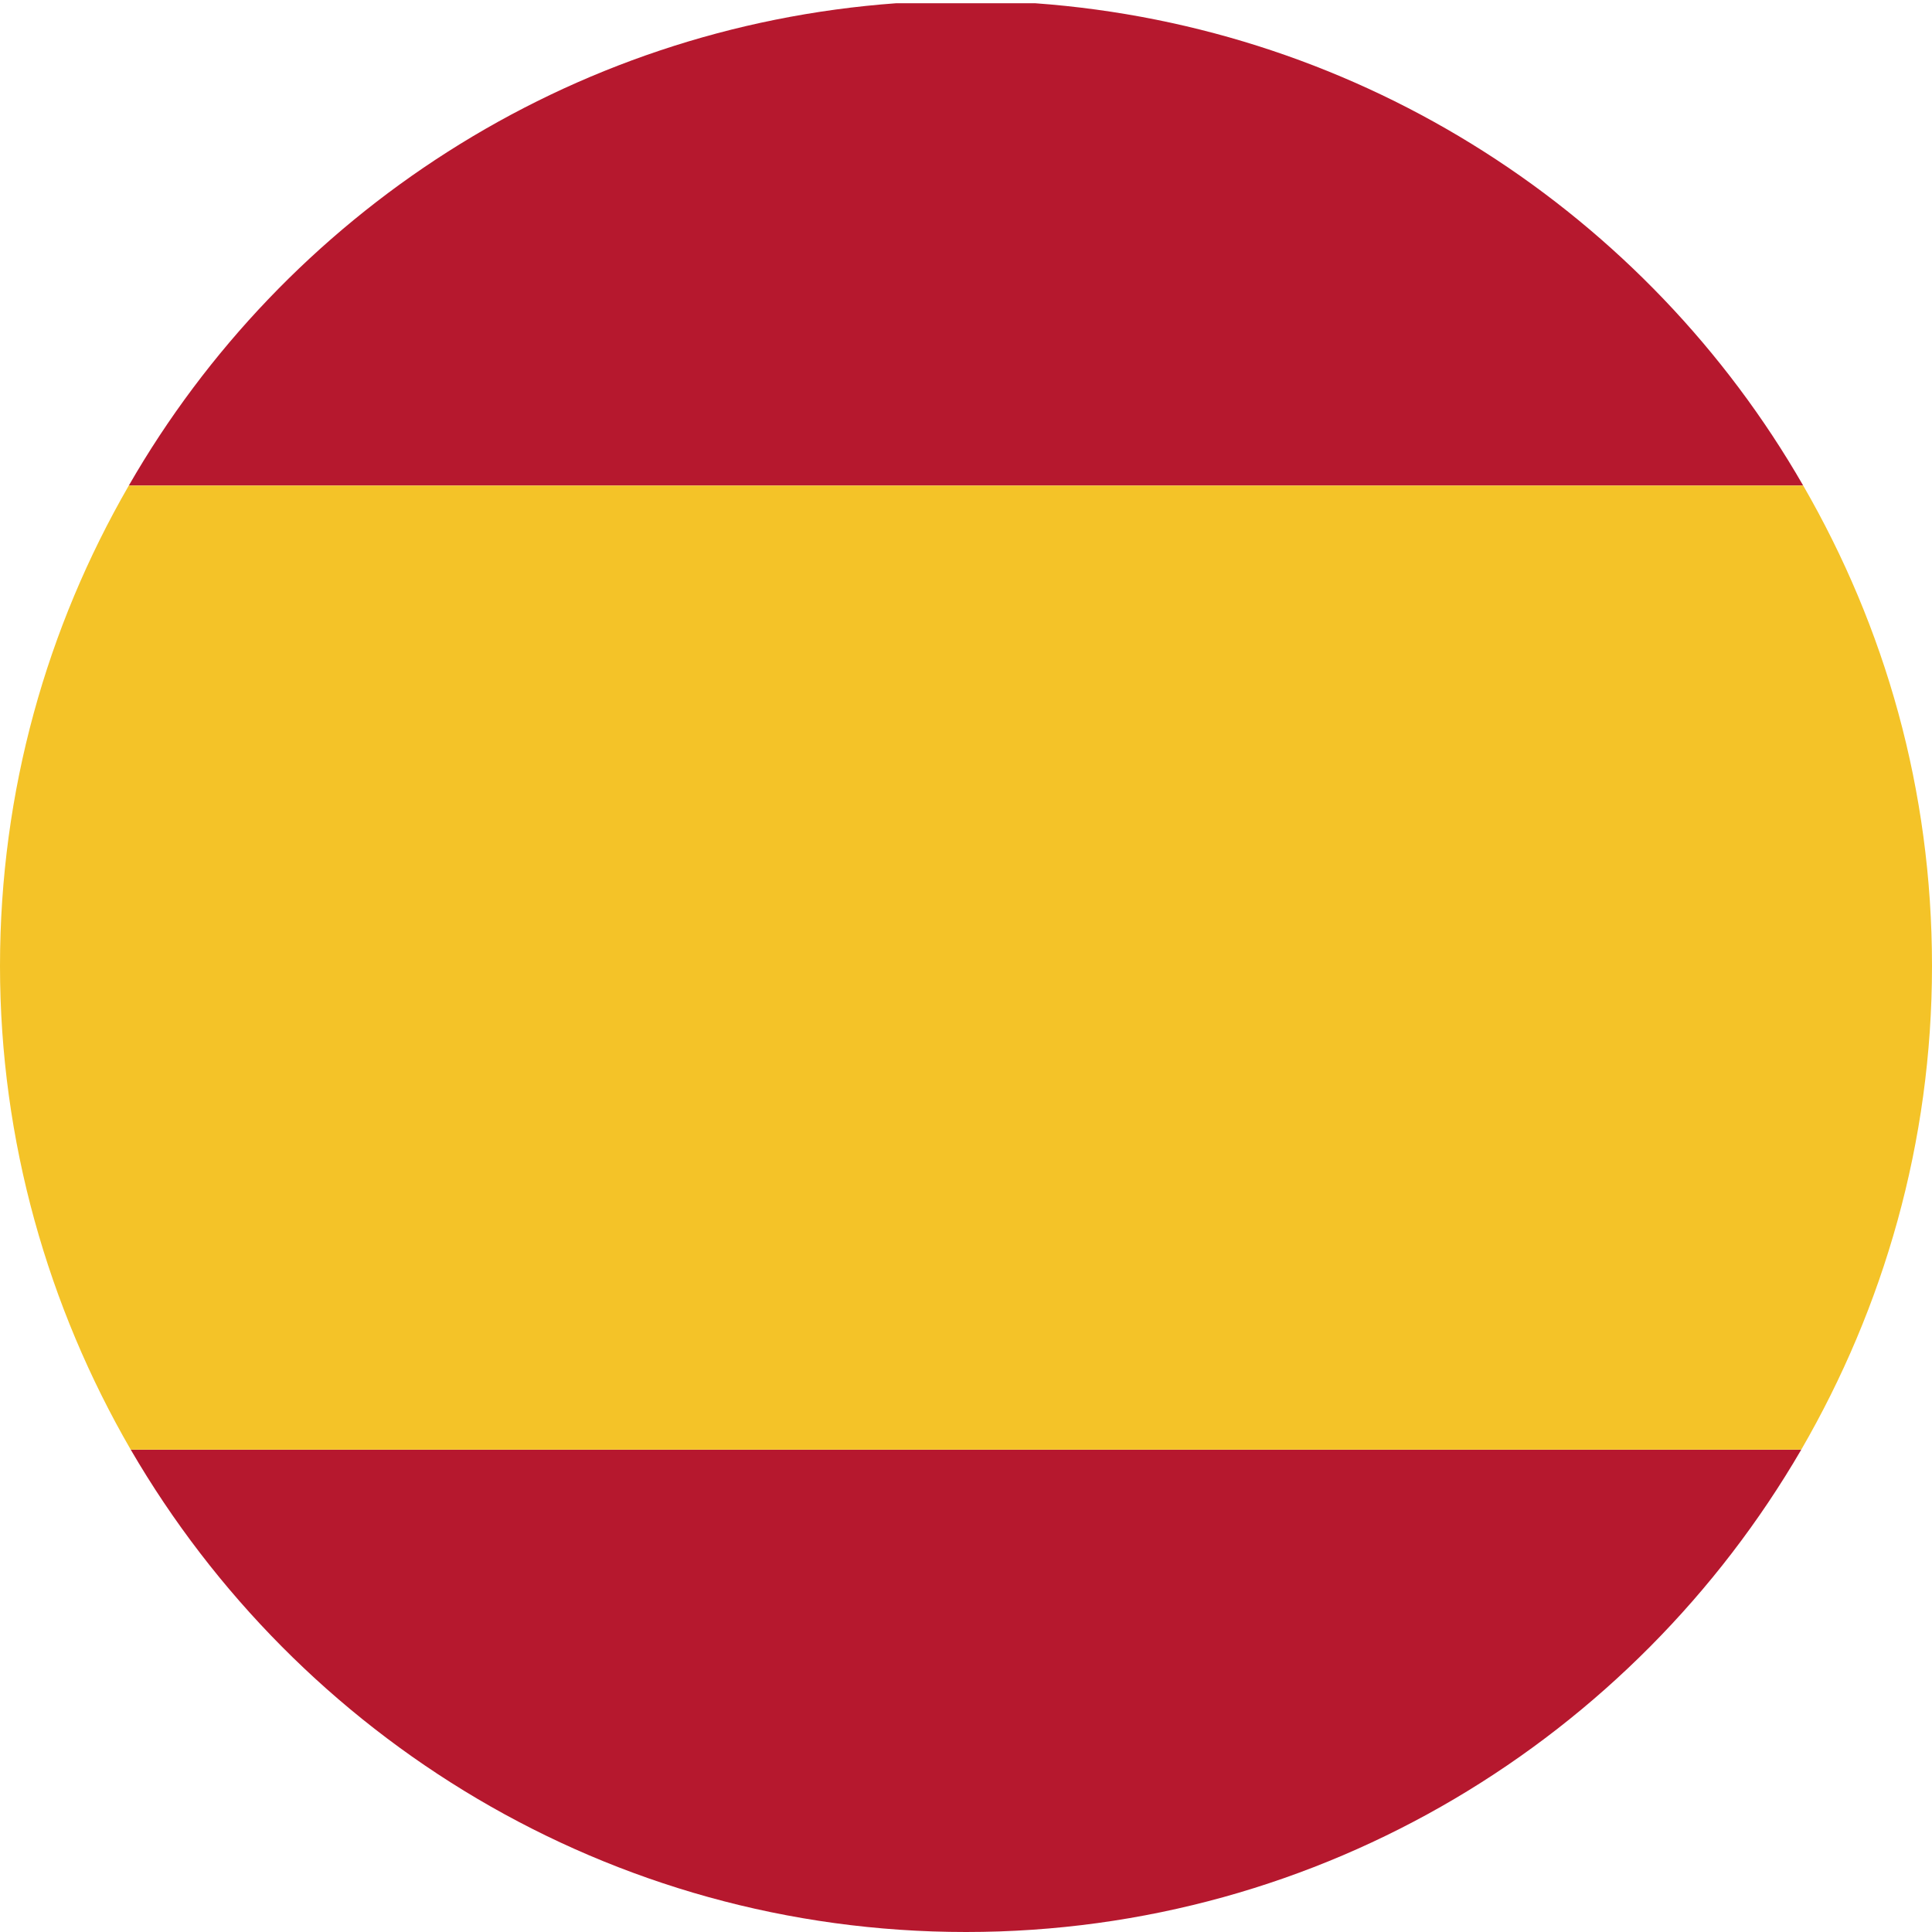
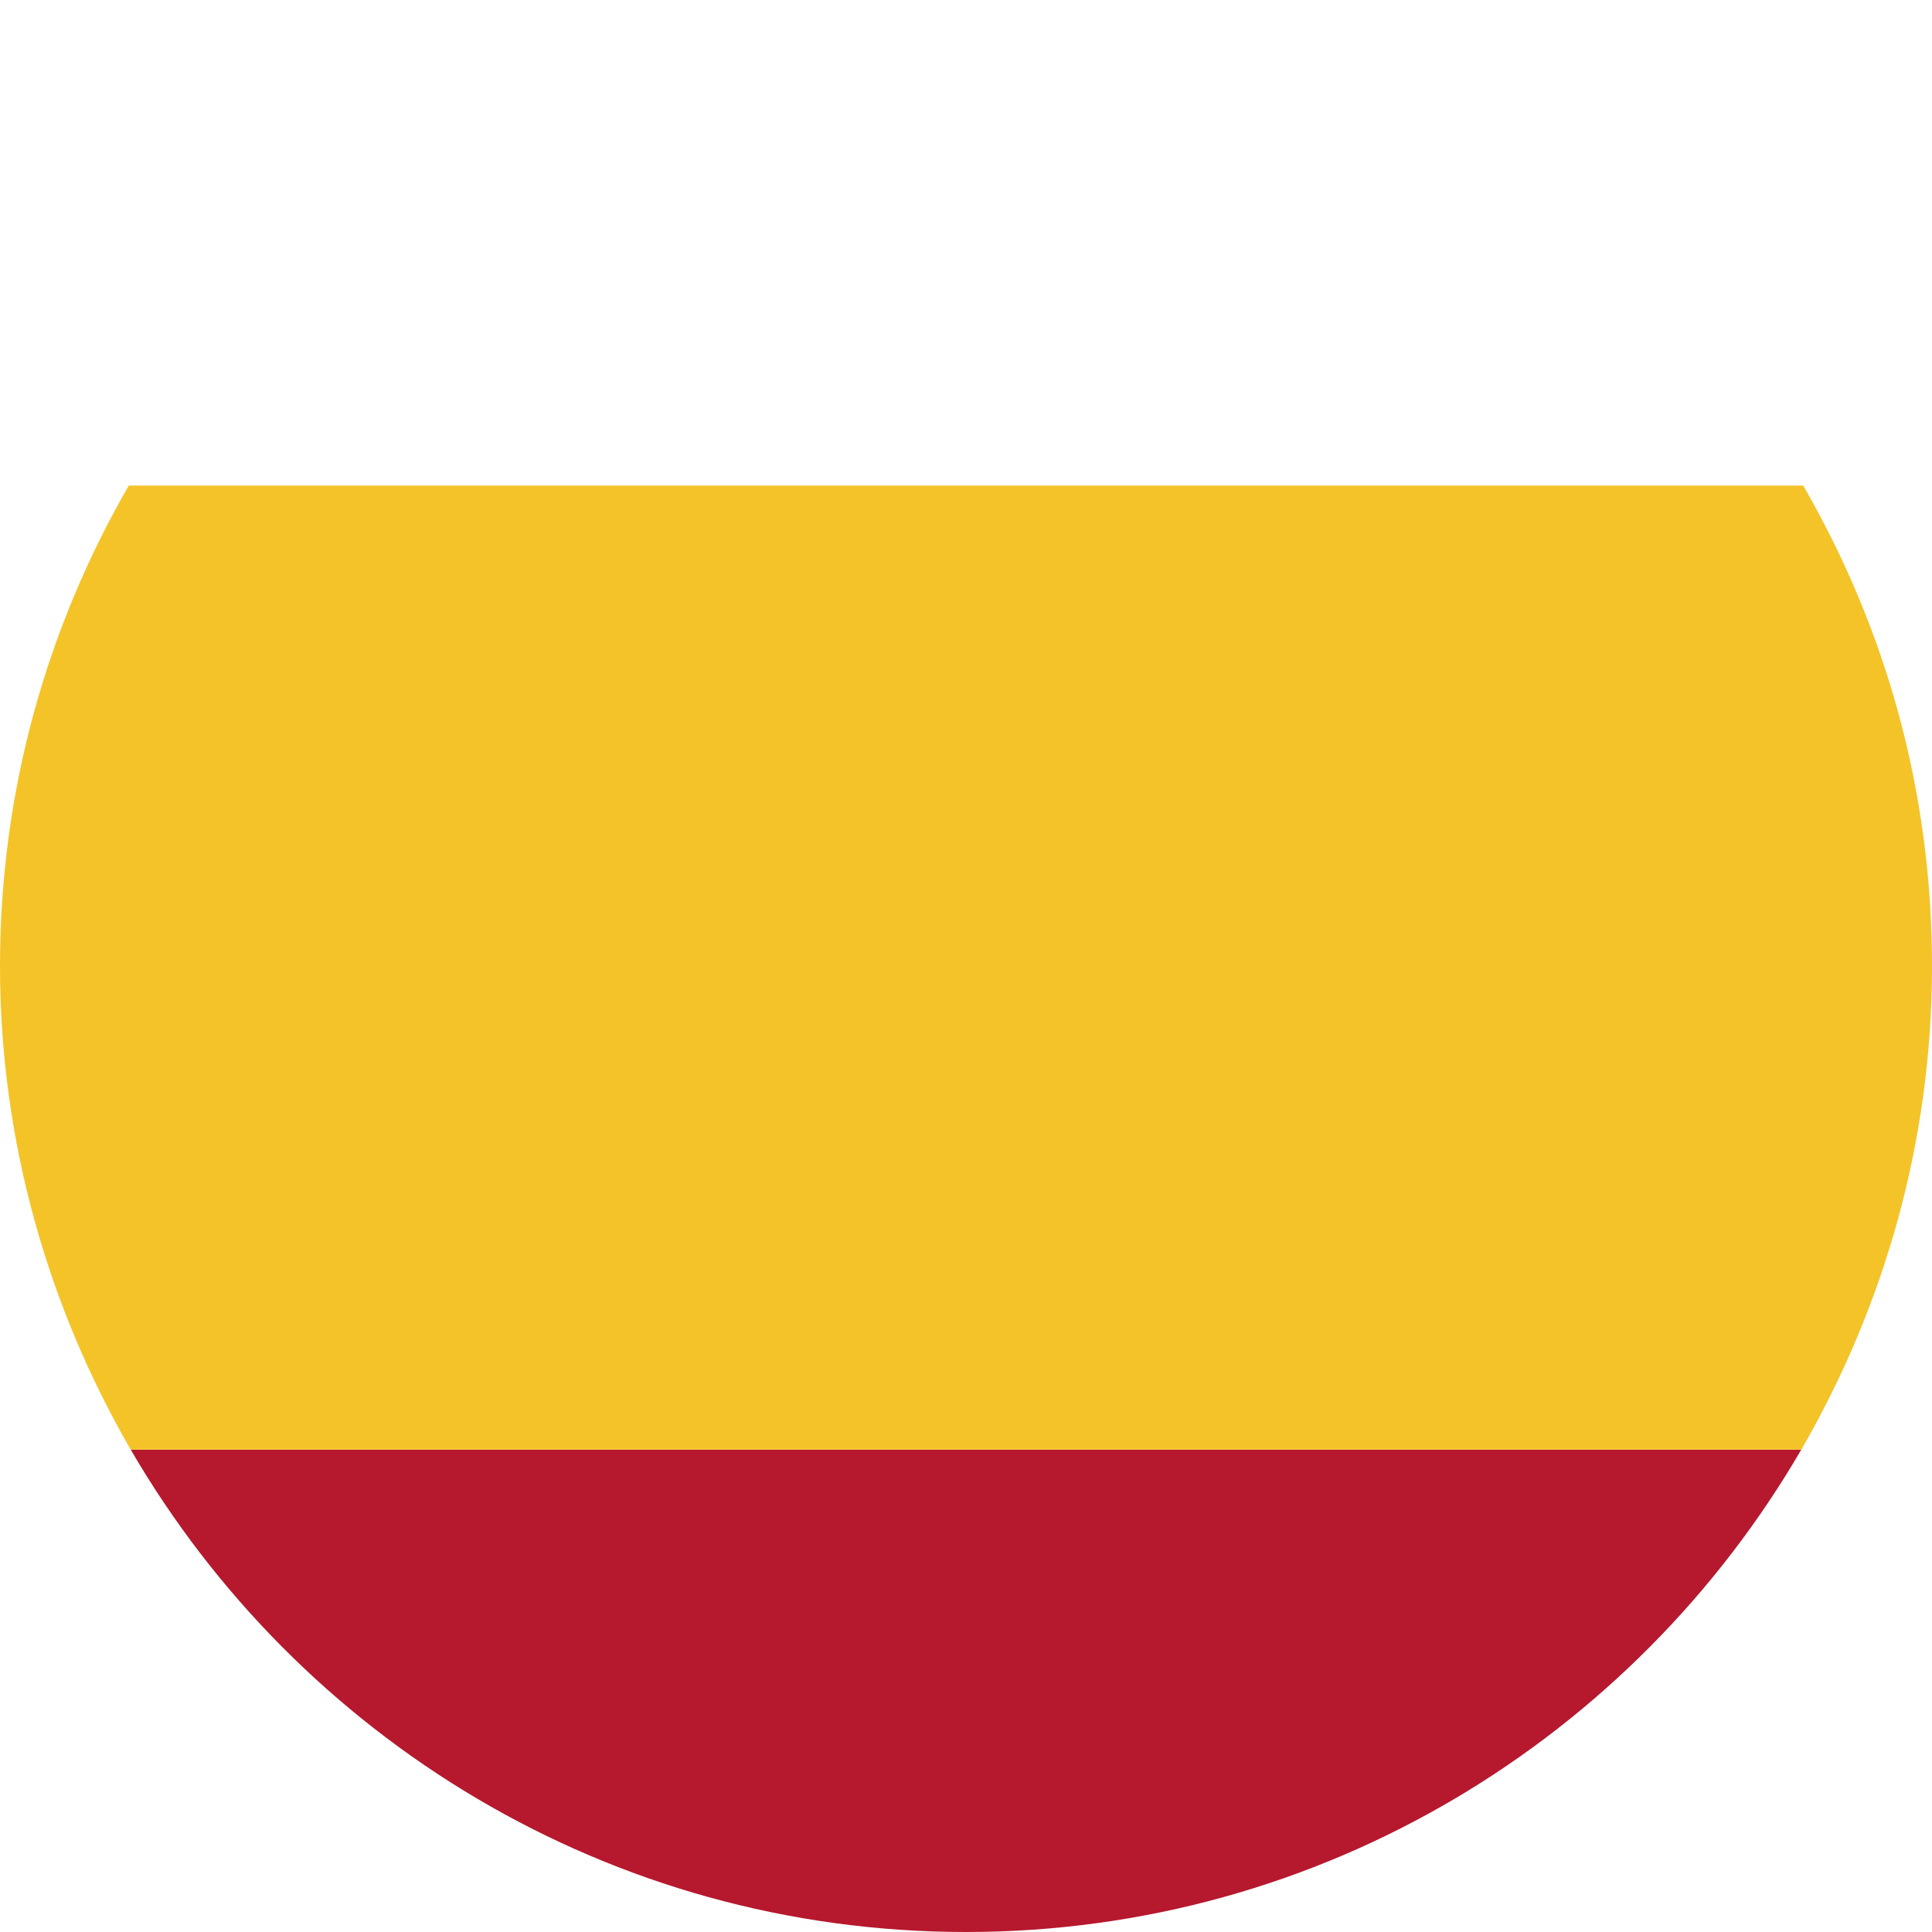
<svg xmlns="http://www.w3.org/2000/svg" id="SPAIN" viewBox="0 0 30 30">
  <defs>
    <style>.cls-1{fill:none;}.cls-2{fill:#f4c328;}.cls-3{fill:#b6182e;}</style>
  </defs>
-   <path class="cls-1" d="M15,0c-.36,0-.72,.03-1.07,.05h2.15c-.36-.03-.71-.05-1.07-.05Z" />
-   <path class="cls-3" d="M2,7.54H28C25.58,3.33,21.18,.42,16.07,.05h-2.15C8.82,.42,4.42,3.33,2,7.54Z" />
  <path class="cls-3" d="M27.97,22.51H2.03c2.6,4.47,7.43,7.49,12.97,7.49s10.37-3.02,12.97-7.49Z" />
  <path class="cls-2" d="M2,7.54C.73,9.74,0,12.28,0,15s.75,5.3,2.03,7.51H27.97c1.28-2.21,2.03-4.77,2.03-7.51s-.73-5.26-2-7.46H2Z" />
</svg>